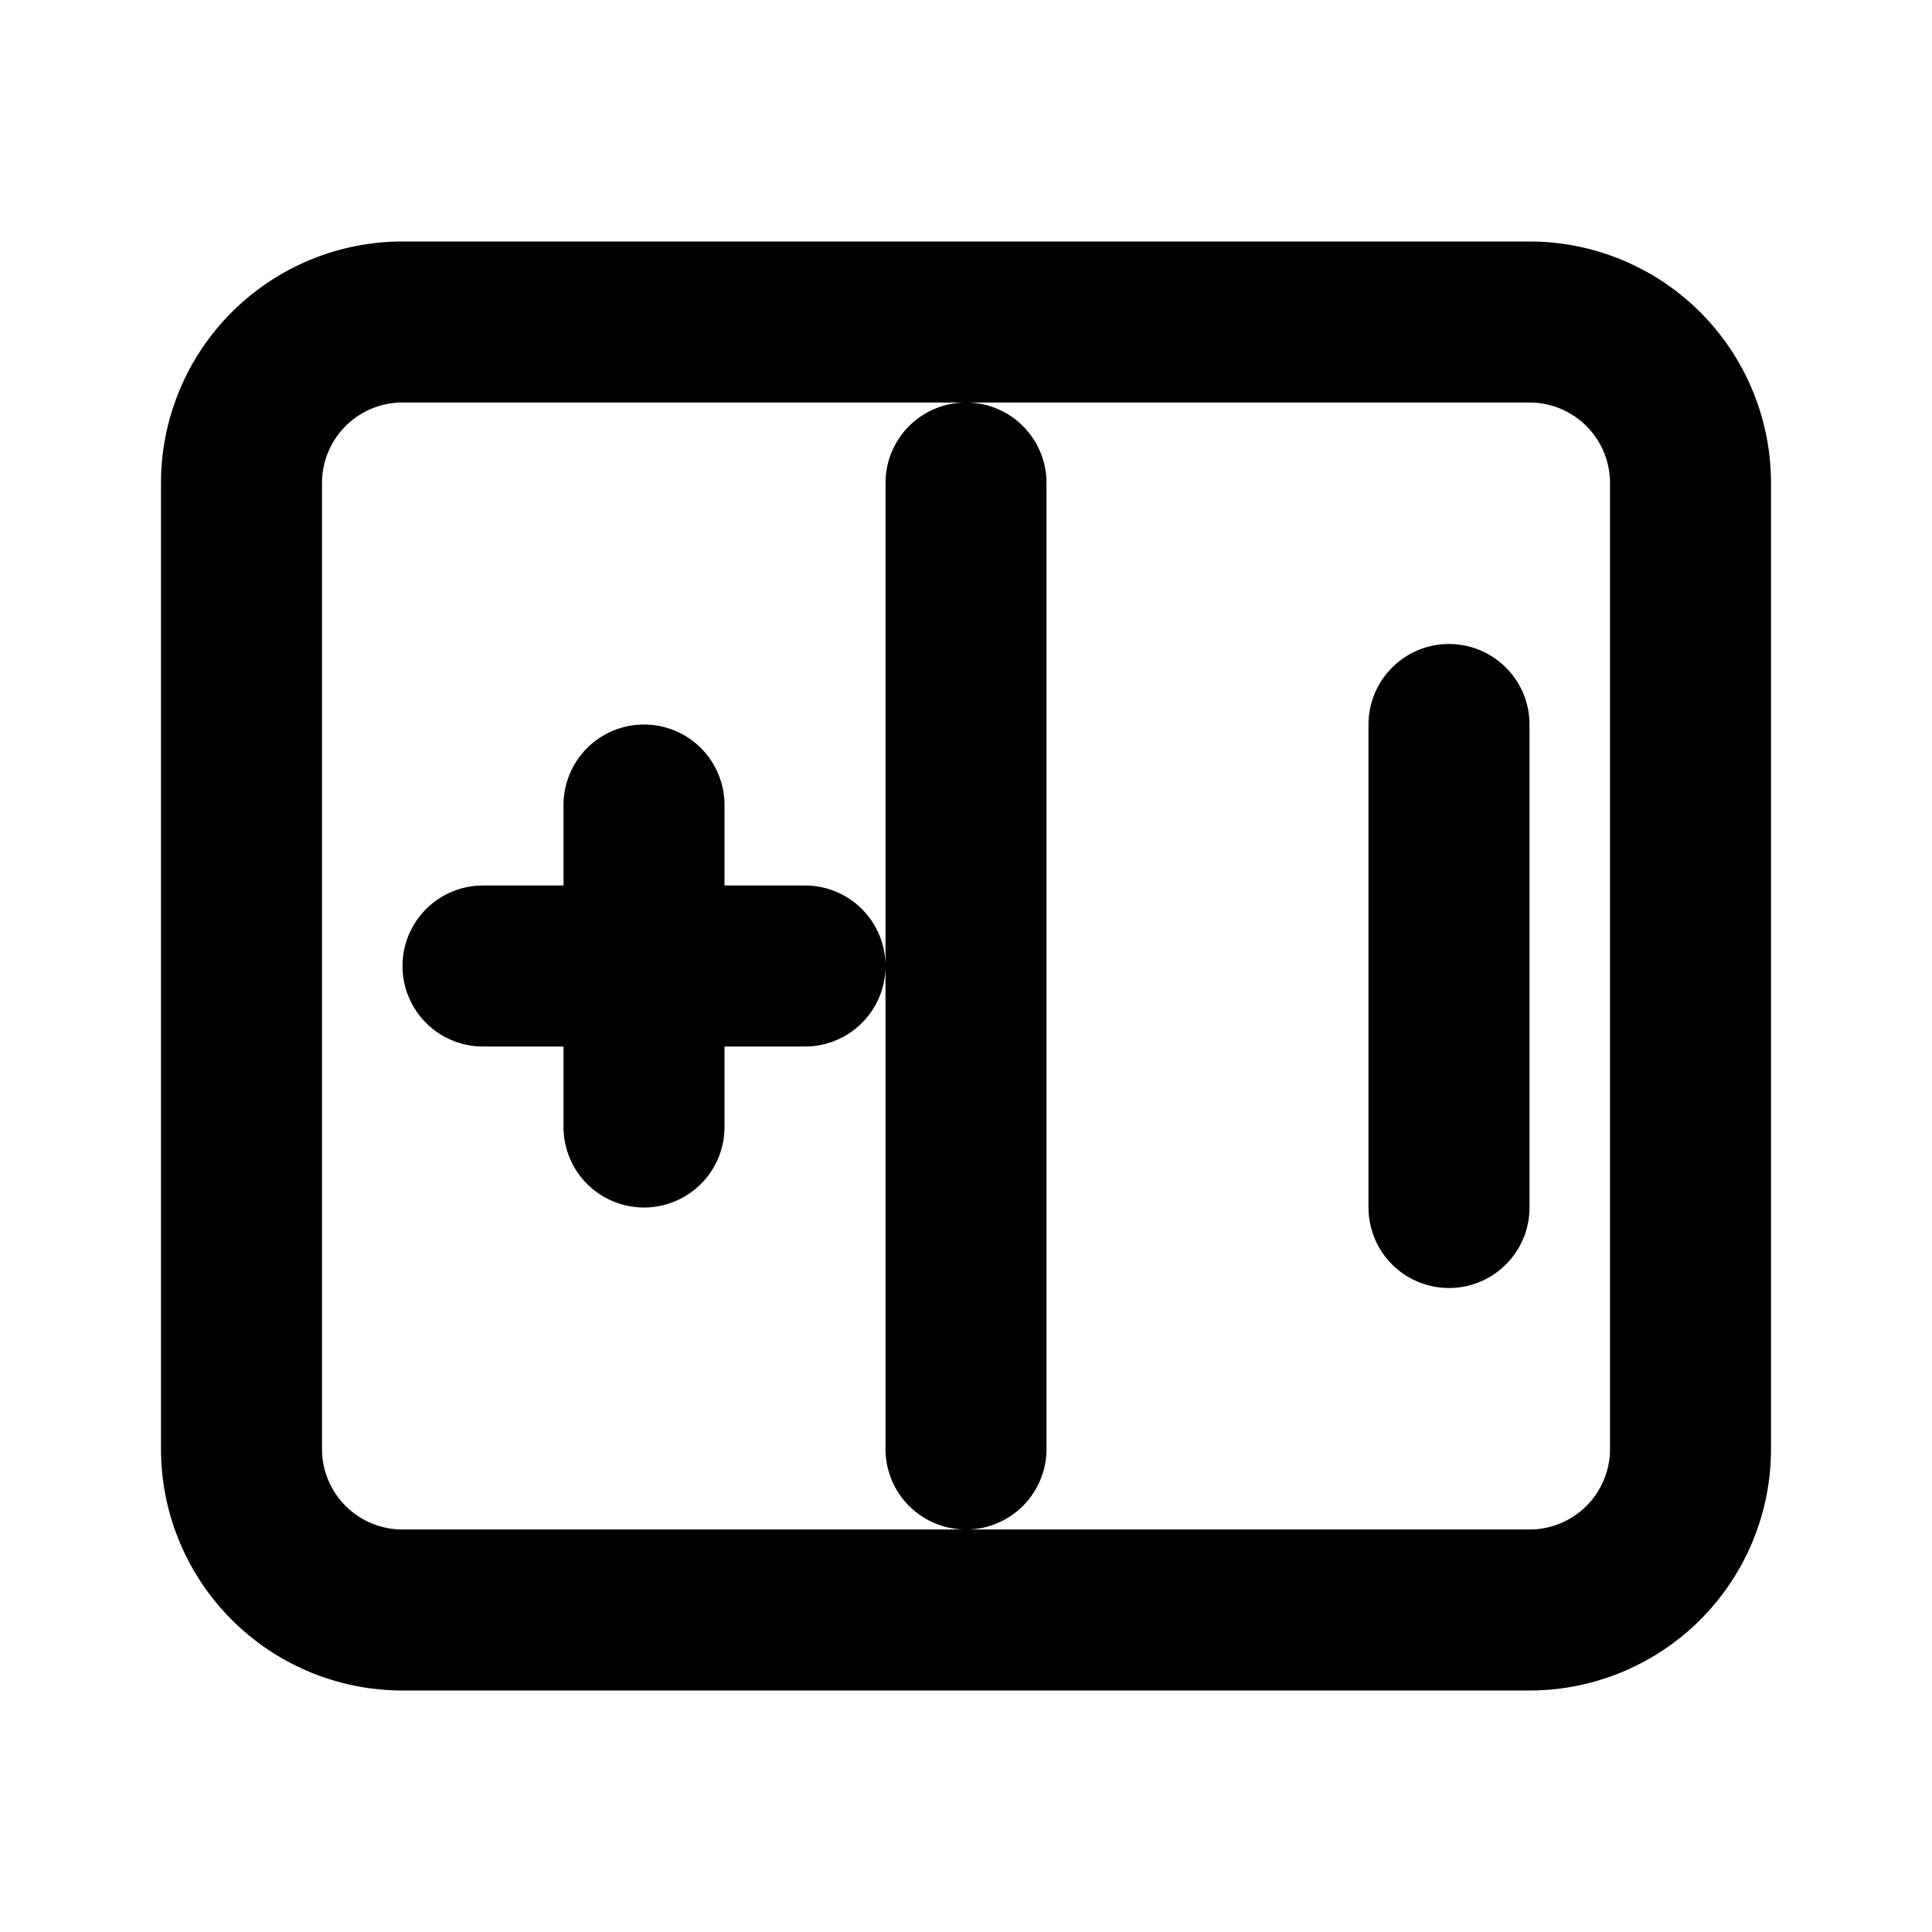
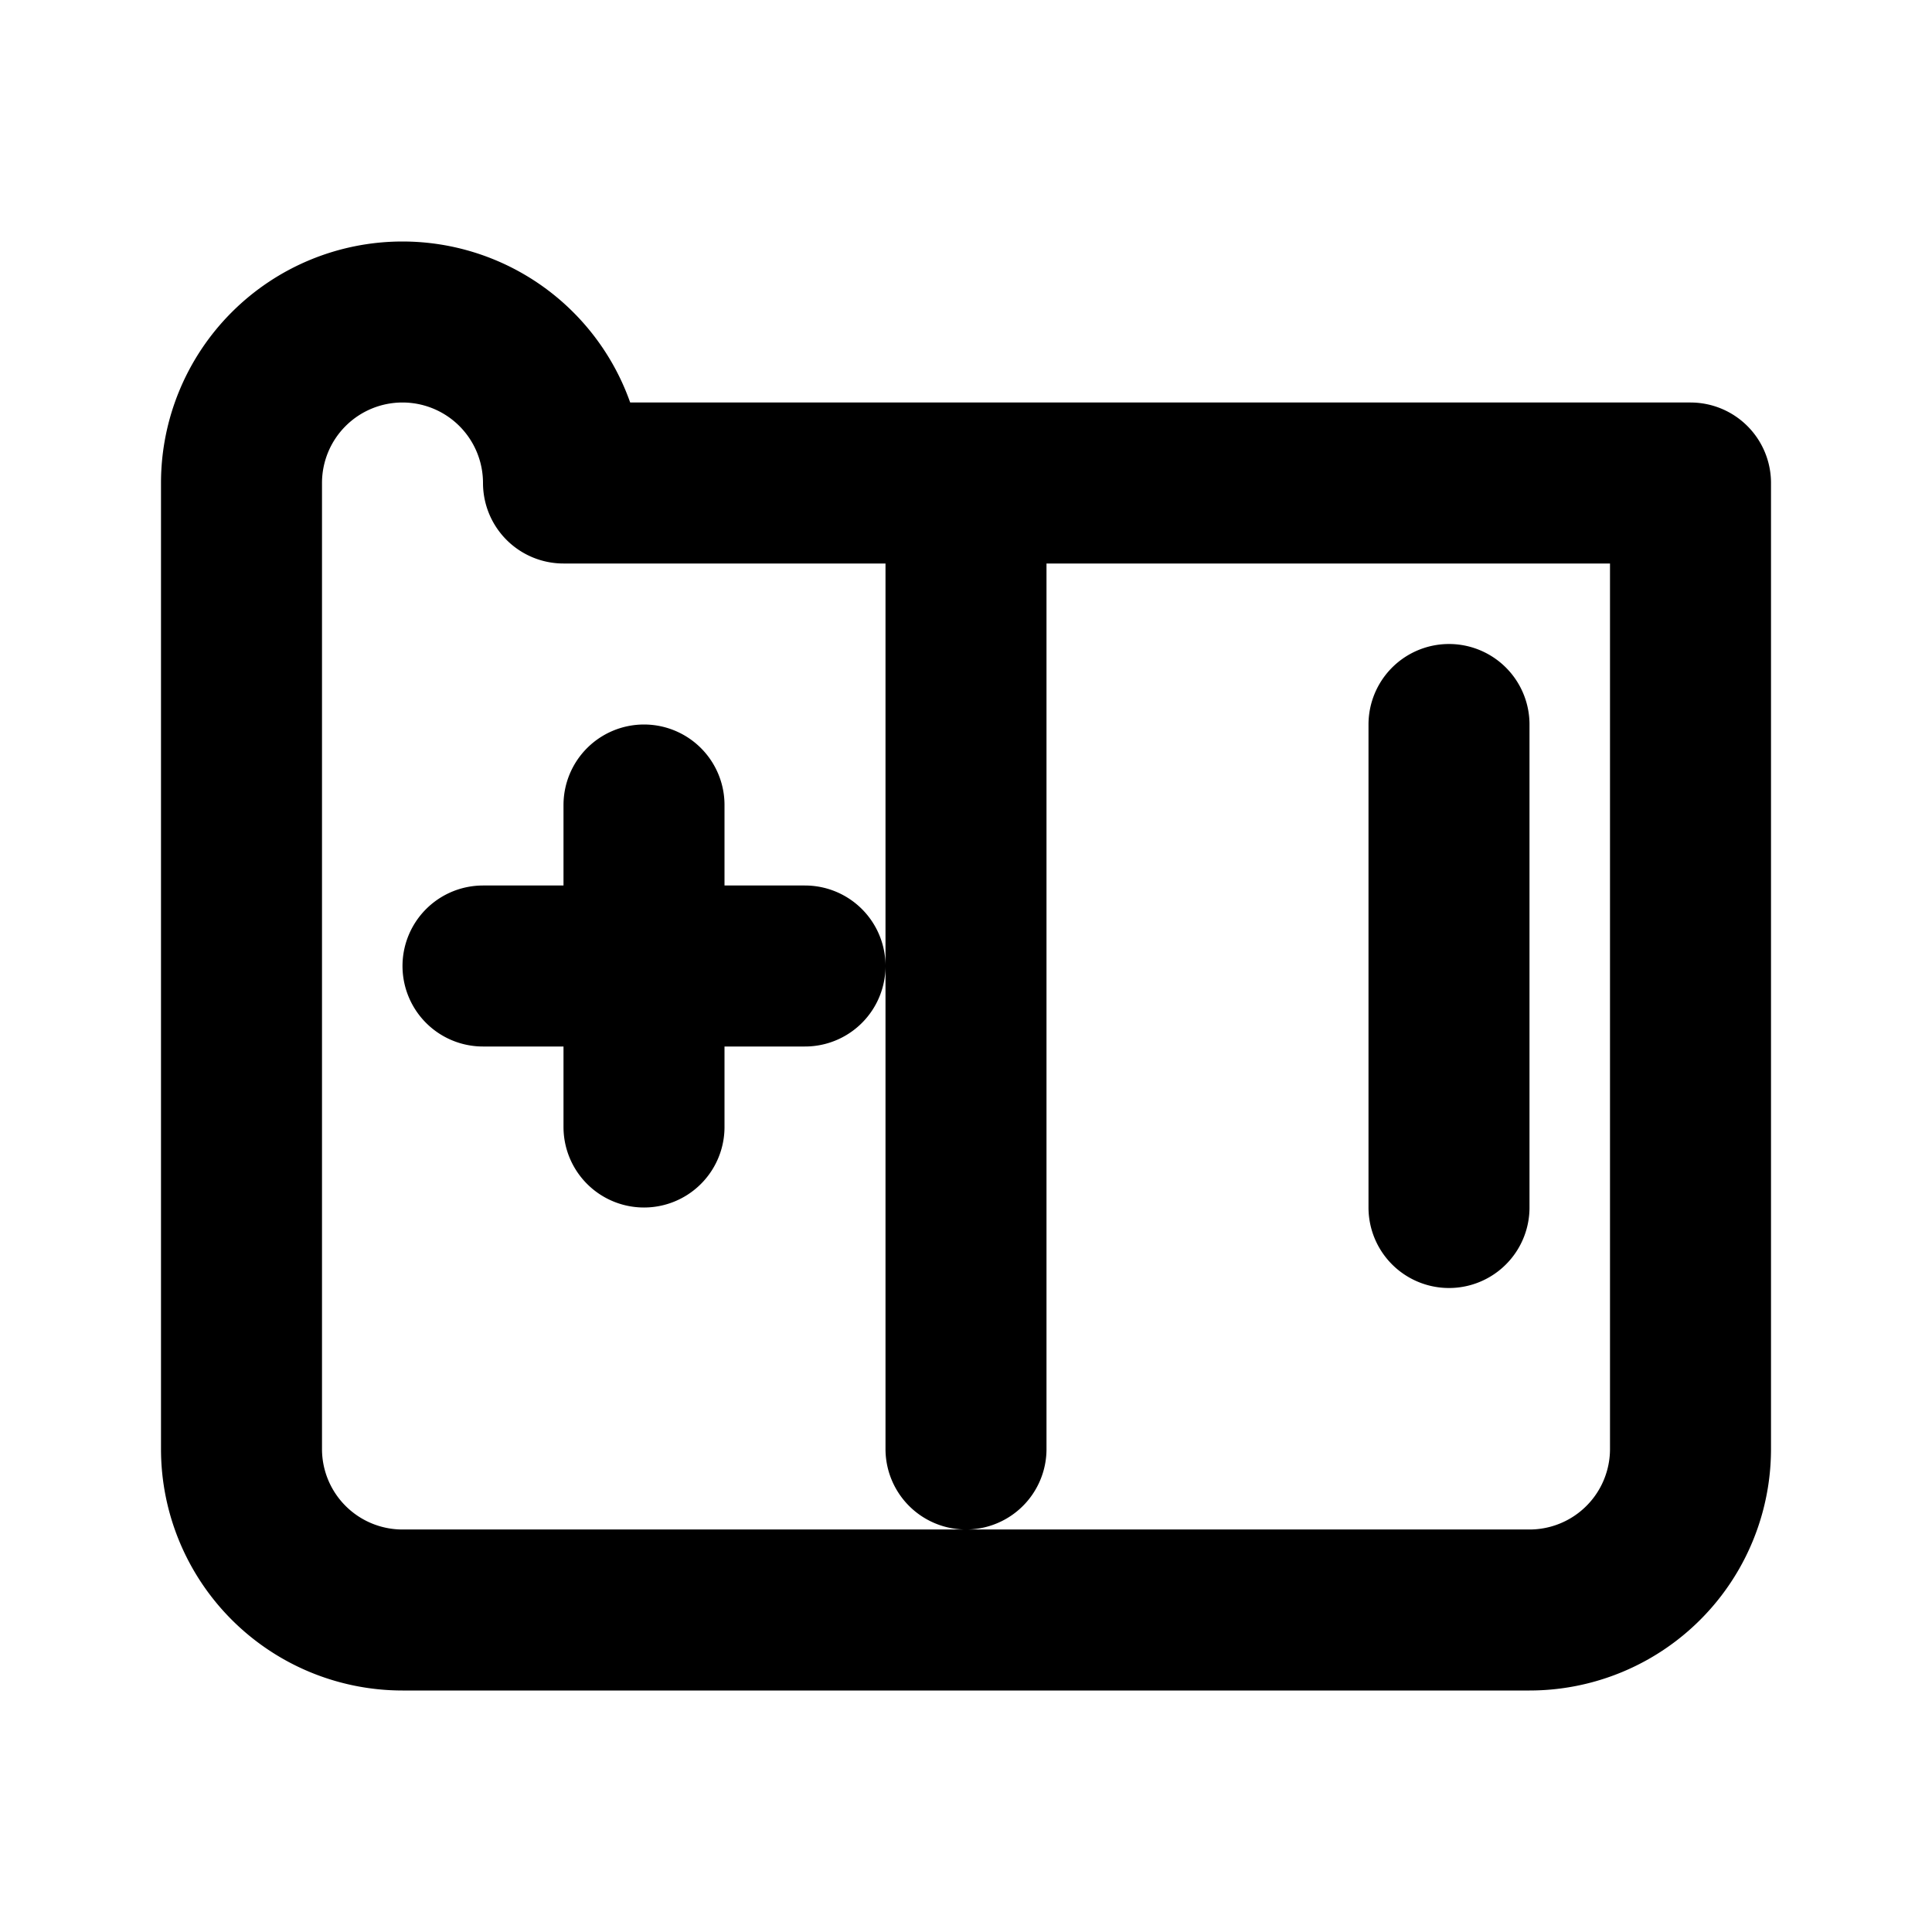
<svg xmlns="http://www.w3.org/2000/svg" viewBox="0 0 24 24" fill="none" stroke="currentColor" stroke-width="2" stroke-linecap="round" stroke-linejoin="round">
-   <path d="M6 12h4m-2-2v4M12 6v12M18 9v6M21 6v12a2 2 0 01-2 2H5a2 2 0 01-2-2V6a2 2 0 012-2h14a2 2 0 012 2z" />
+   <path d="M6 12h4m-2-2v4M12 6v12M18 9v6M21 6v12a2 2 0 01-2 2H5a2 2 0 01-2-2V6a2 2 0 012-2a2 2 0 012 2z" />
</svg>